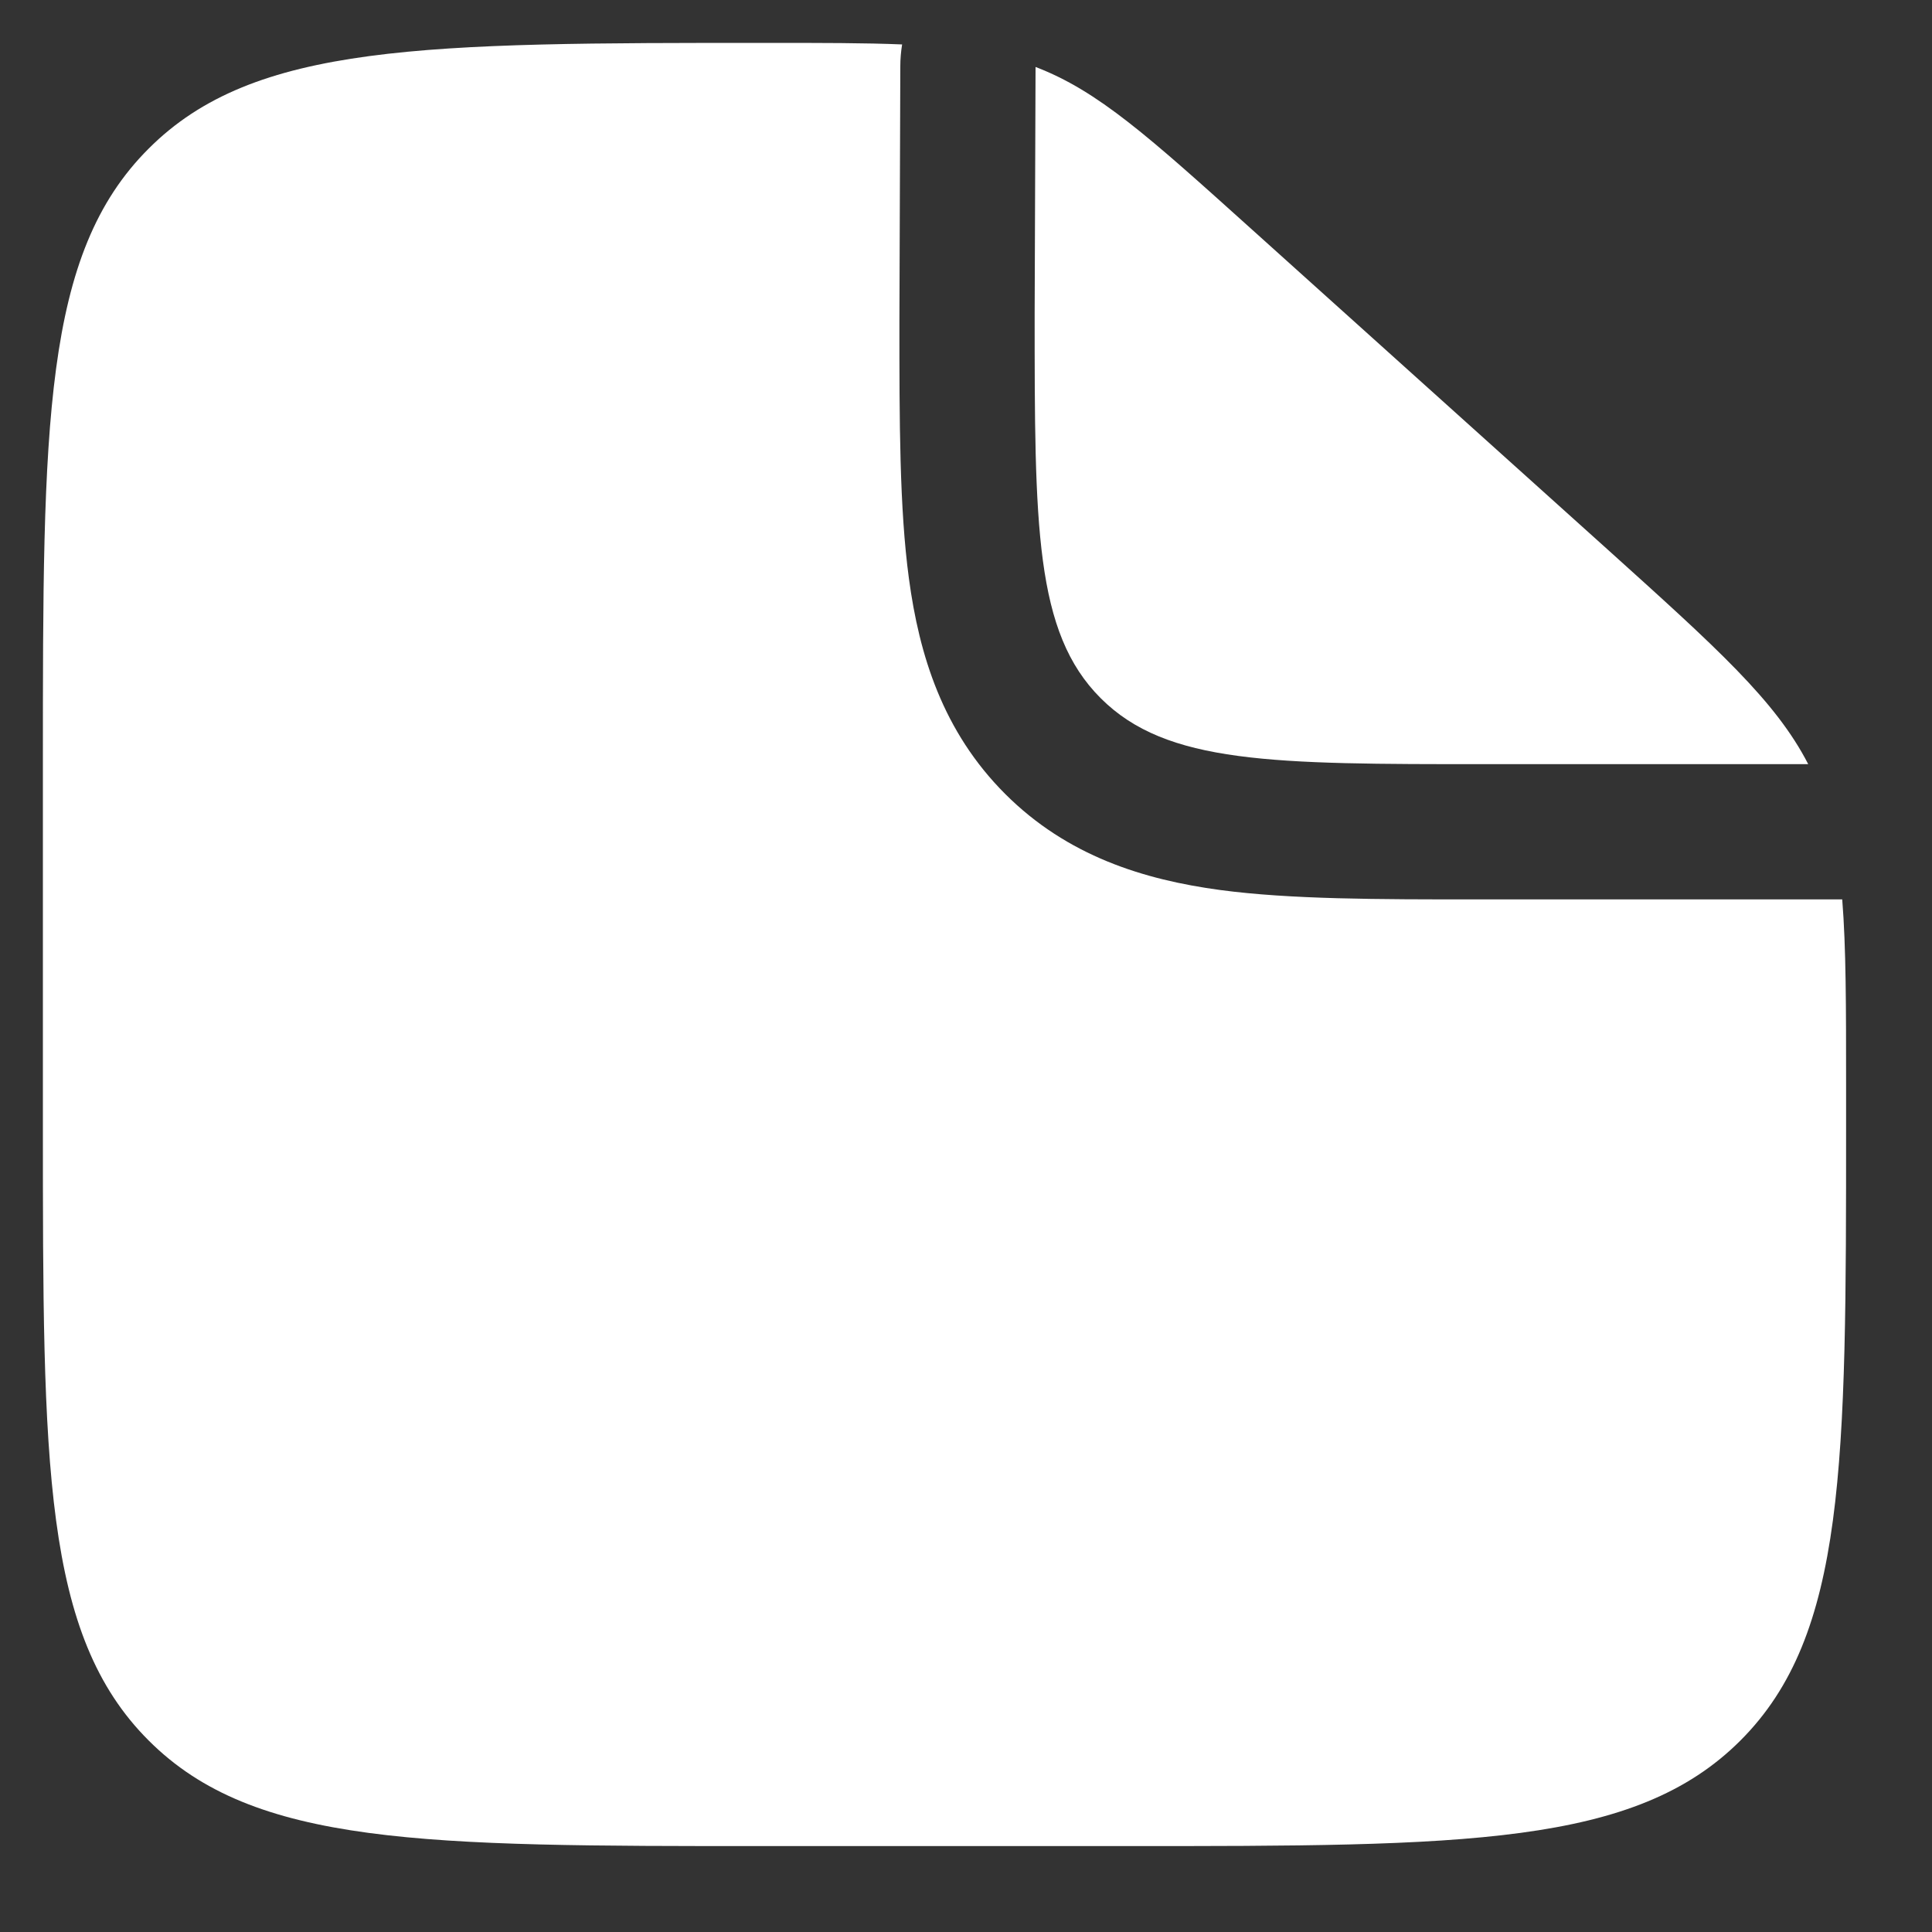
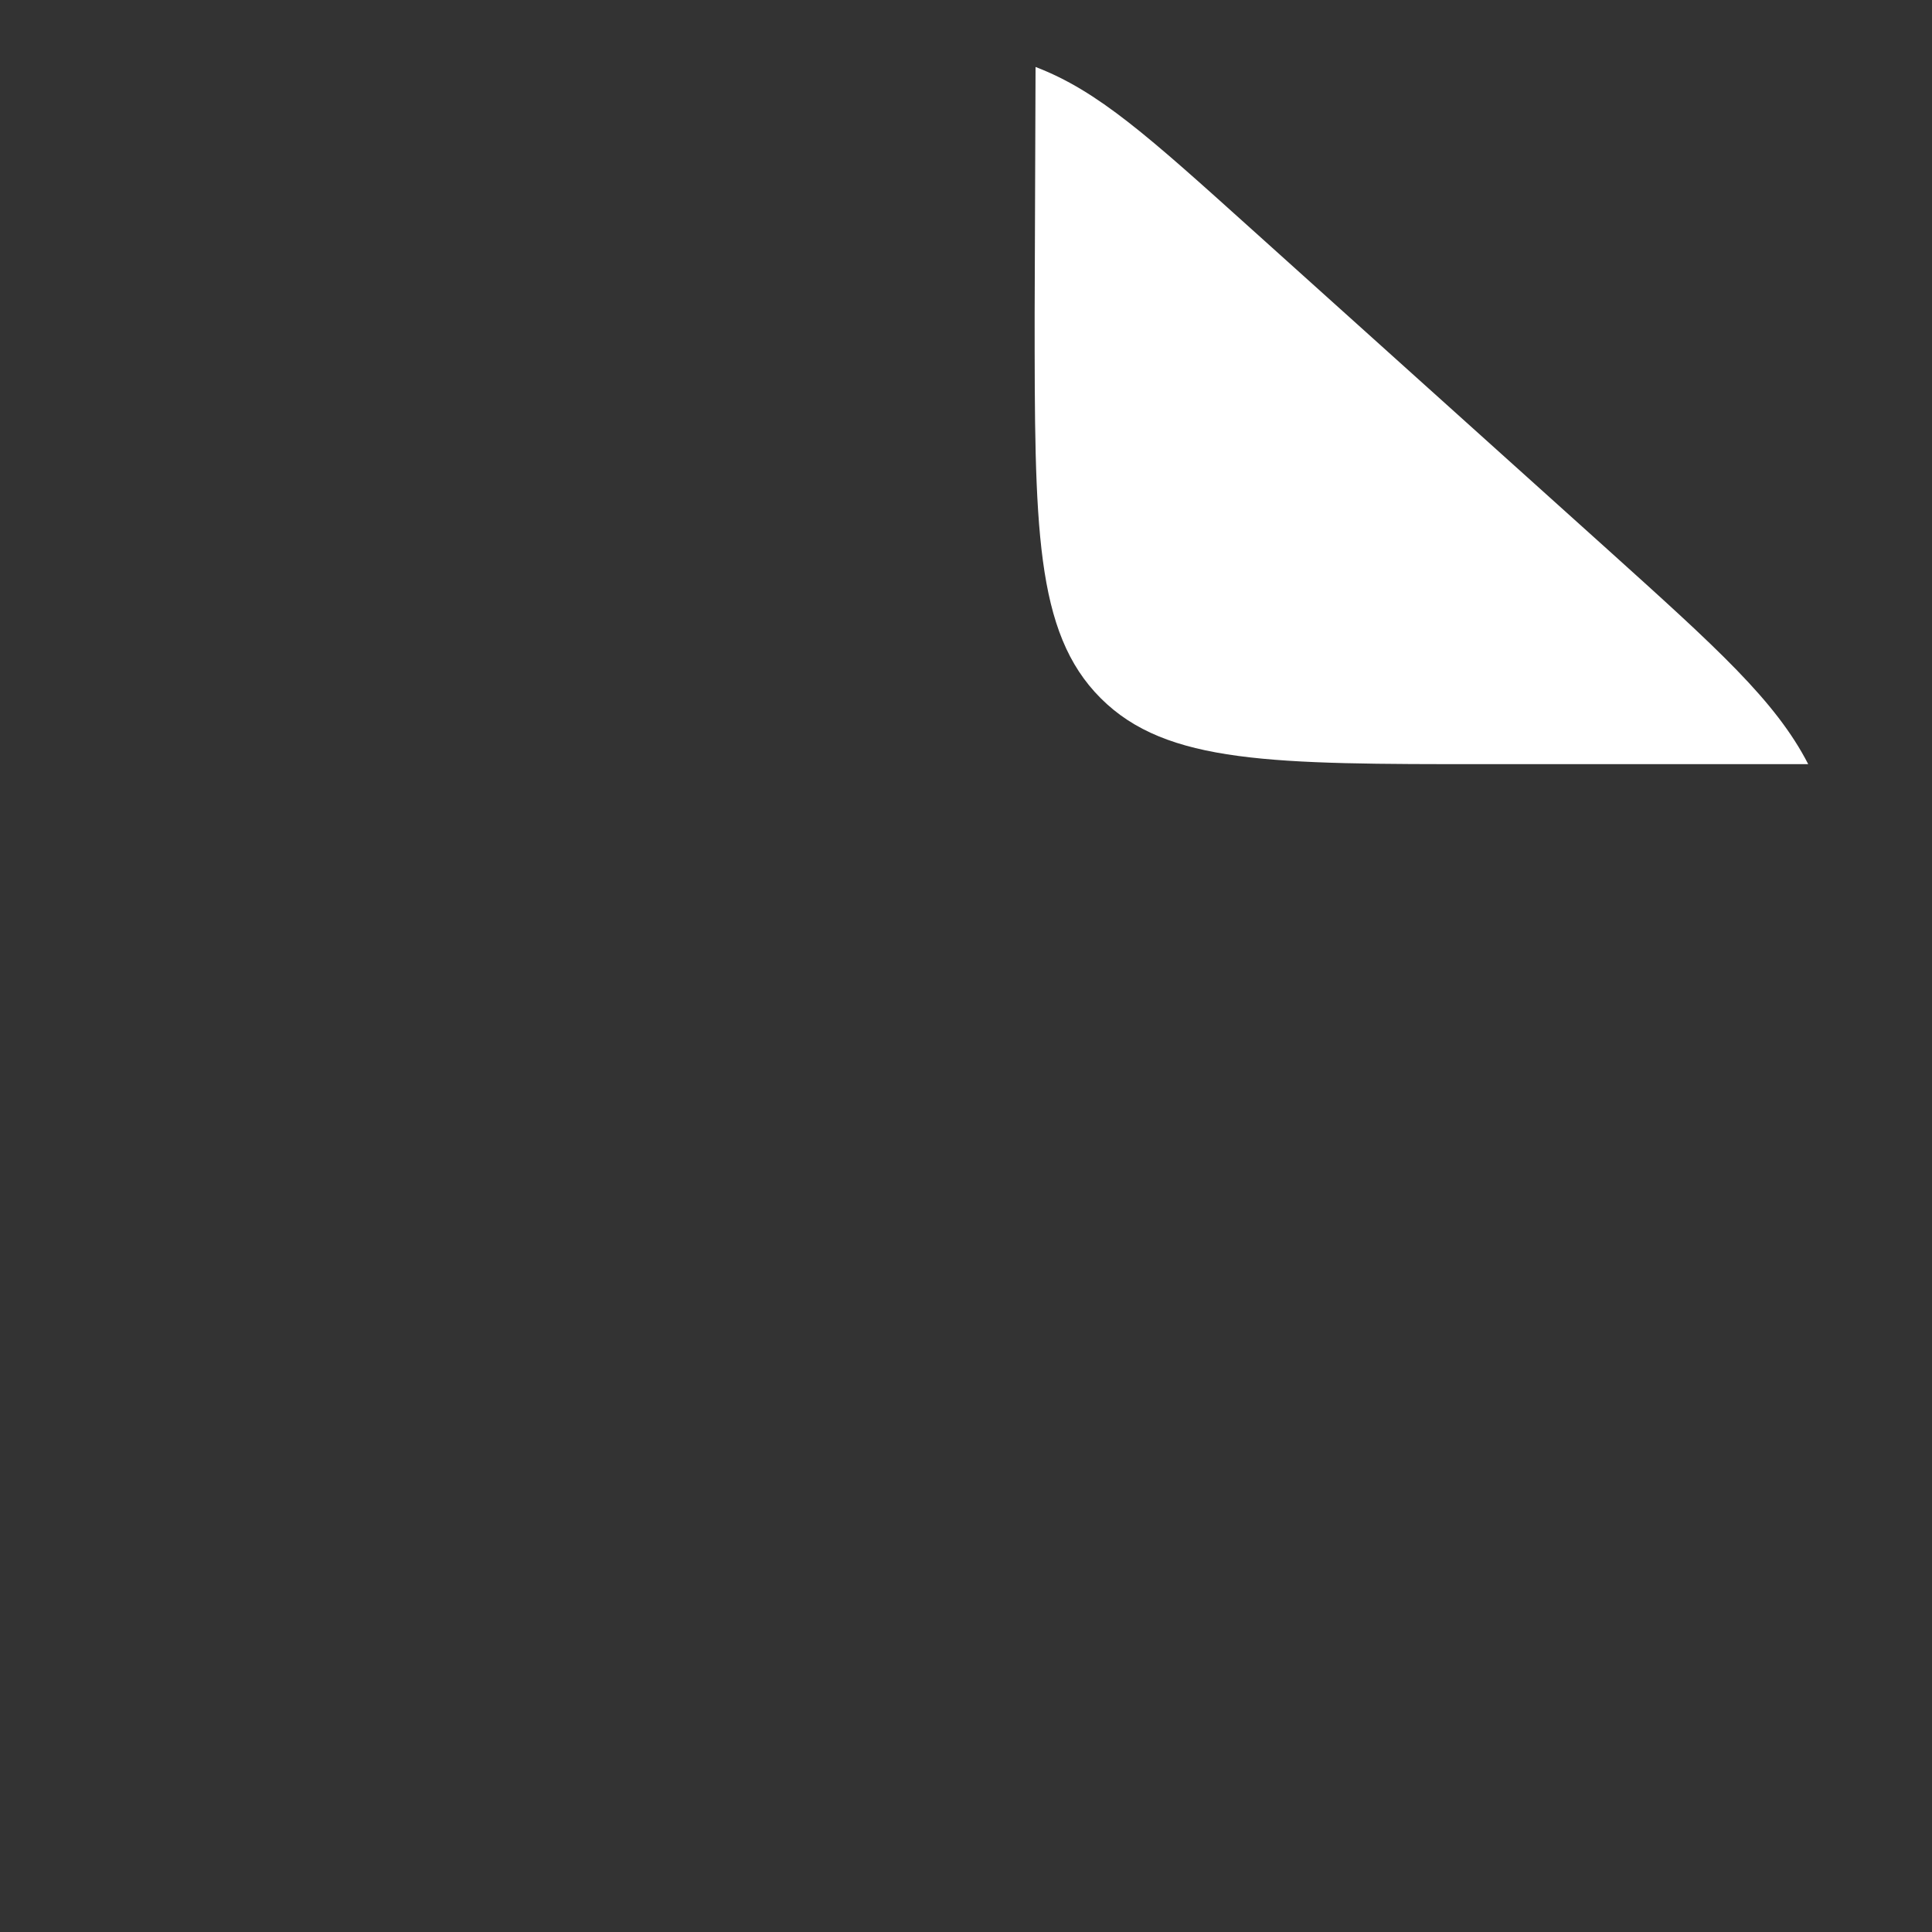
<svg xmlns="http://www.w3.org/2000/svg" width="15" height="15" viewBox="0 0 15 15" fill="none">
  <rect x="0" y="0" width="15" height="15" fill="#333333" stroke="none" />
-   <path fill-rule="evenodd" clip-rule="evenodd" d="M8.733 14.333H5.933C3.294 14.333 1.973 14.333 1.154 13.513C0.333 12.693 0.333 11.373 0.333 8.733V5.933C0.333 3.294 0.333 1.973 1.154 1.154C1.973 0.333 3.301 0.333 5.954 0.333C6.378 0.333 6.718 0.333 7.004 0.345C6.995 0.401 6.99 0.458 6.99 0.516L6.983 2.5C6.983 3.268 6.983 3.947 7.057 4.493C7.137 5.086 7.319 5.679 7.804 6.164C8.287 6.647 8.88 6.83 9.473 6.91C10.02 6.983 10.699 6.983 11.467 6.983H14.303C14.333 7.357 14.333 7.816 14.333 8.427V8.733C14.333 11.373 14.333 12.693 13.513 13.513C12.693 14.333 11.373 14.333 8.733 14.333Z" fill="white" />
  <path d="M12.48 4.265L9.708 1.771C8.919 1.061 8.525 0.705 8.04 0.52L8.033 2.433C8.033 4.083 8.033 4.909 8.546 5.421C9.058 5.933 9.883 5.933 11.533 5.933H14.039C13.786 5.441 13.331 5.032 12.48 4.265Z" fill="white" />
</svg>